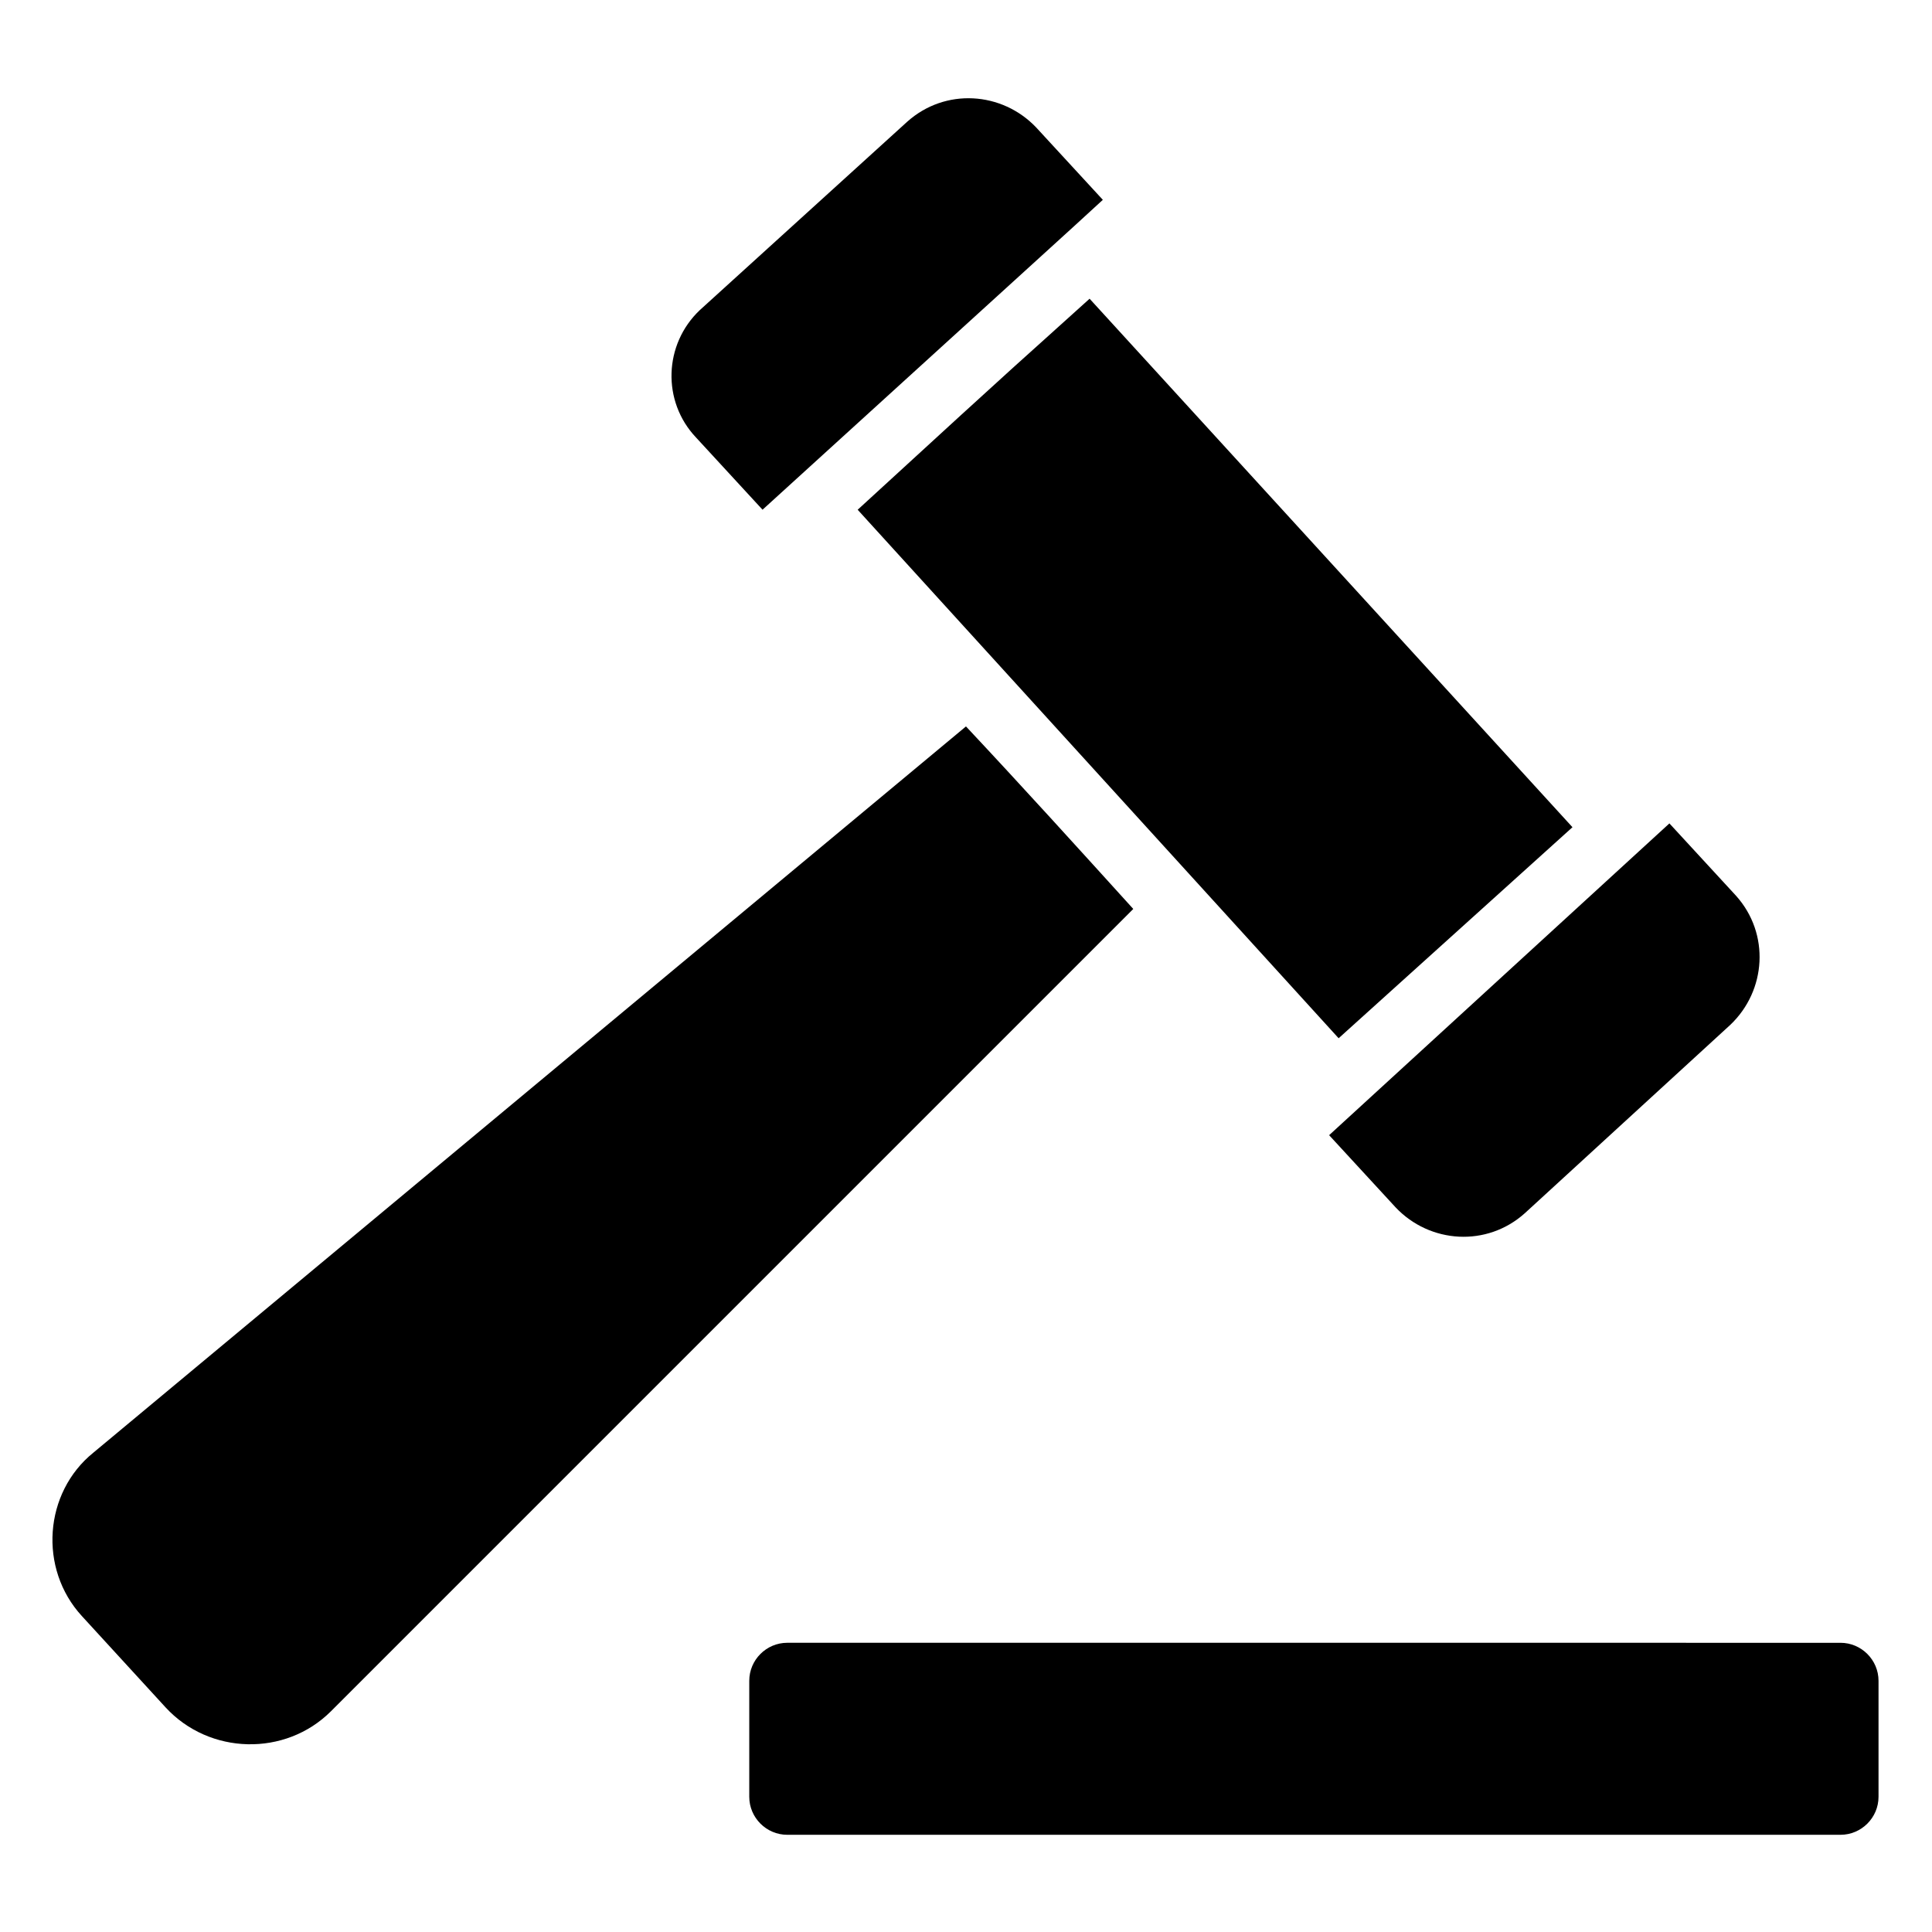
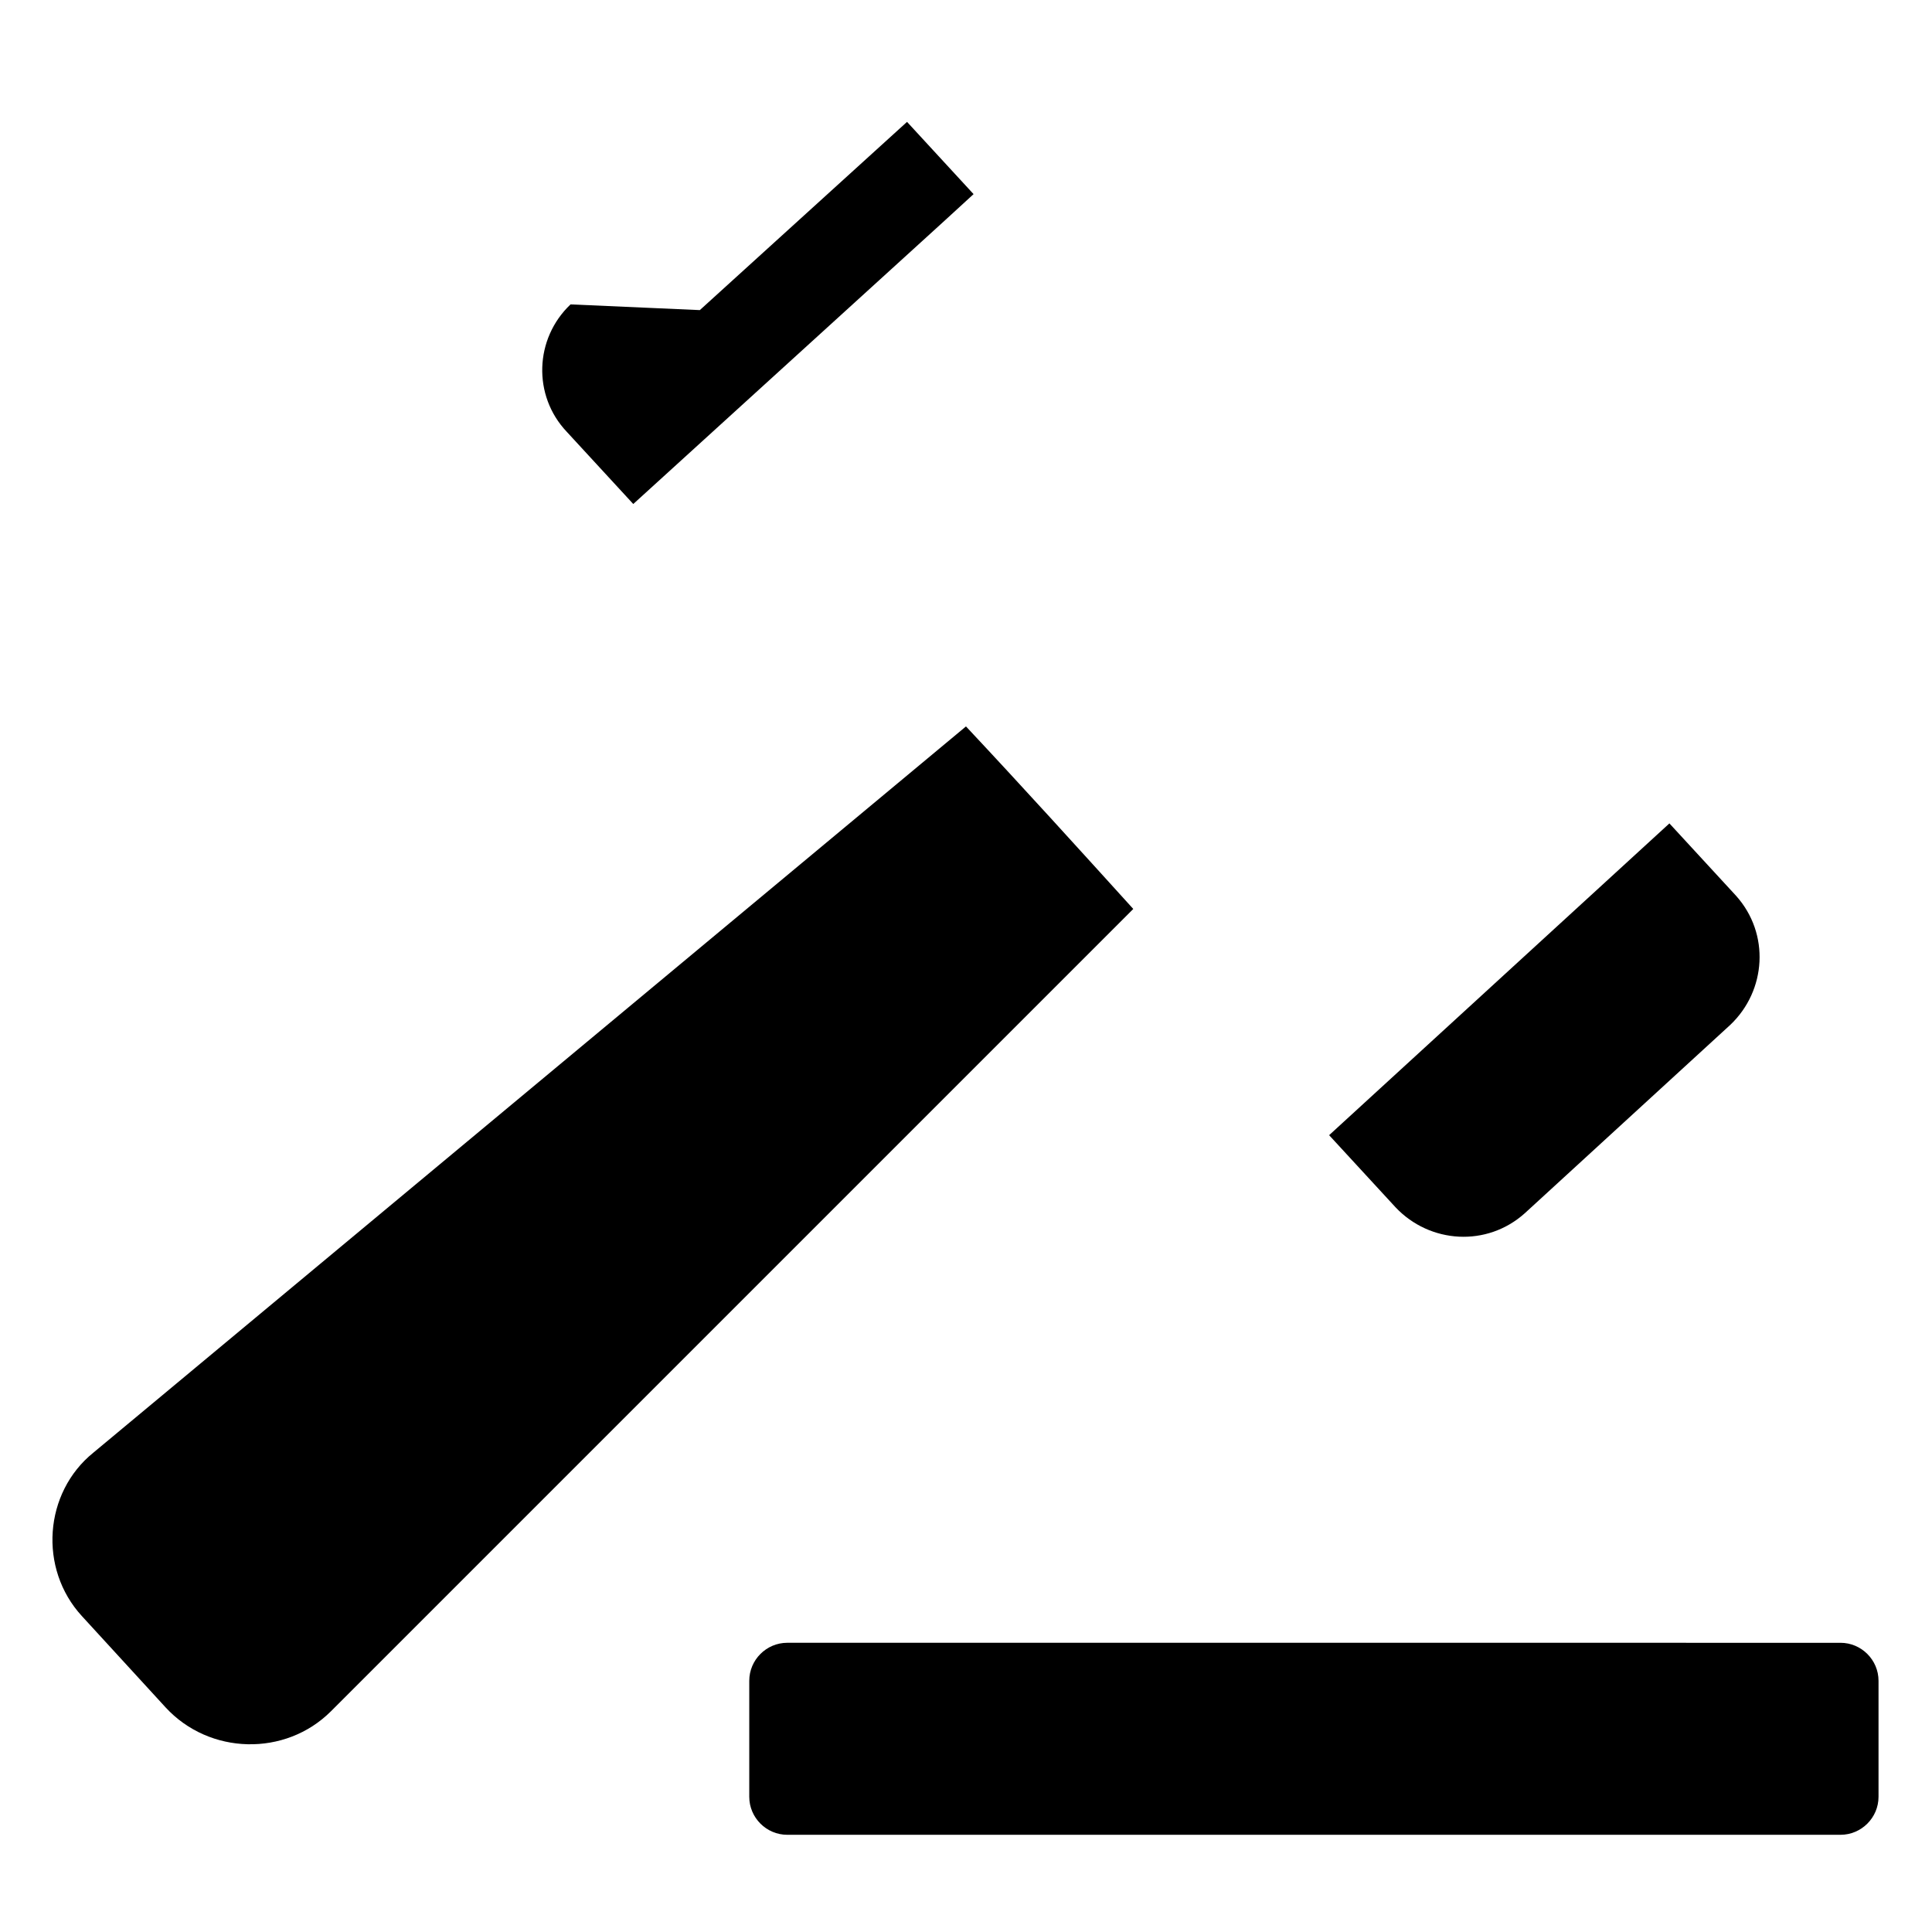
<svg xmlns="http://www.w3.org/2000/svg" fill="#000000" width="800px" height="800px" version="1.1" viewBox="144 144 512 512">
  <g>
    <path d="m586.41 362.21 17.633 19.145c9.07 10.078 8.062 25.191-1.512 34.258l-54.41 49.879c-10.078 9.07-25.191 8.062-34.258-1.512l-17.633-19.145z" />
-     <path d="m329.46 226.18 54.914-49.879c10.078-9.07 25.191-8.062 34.258 1.512l17.633 19.145c-18.137 16.625 11.082-10.078-90.184 82.121l-17.633-19.145c-9.062-9.57-8.559-24.684 1.012-33.754z" />
-     <path d="m432.75 223.16 127.97 140.06-61.969 55.926-127.46-140.06c48.871-44.84 40.305-36.781 61.465-55.926z" />
+     <path d="m329.46 226.18 54.914-49.879l17.633 19.145c-18.137 16.625 11.082-10.078-90.184 82.121l-17.633-19.145c-9.062-9.57-8.559-24.684 1.012-33.754z" />
    <path d="m444.33 384.88-212.61 212.61c-12.09 12.09-32.242 11.586-43.832-1.008l-22.168-24.184c-11.586-12.594-10.078-32.746 3.023-43.328l231.25-192.46c15.113 16.125 29.723 32.246 44.332 48.367z" />
    <path d="m631.75 630.24h-279.11c-5.543 0-10.078-4.535-10.078-10.078v-30.73c0-5.543 4.535-10.078 10.078-10.078l279.11 0.004c5.543 0 10.078 4.535 10.078 10.078v30.73c0 5.543-4.535 10.074-10.078 10.074z" />
  </g>
</svg>